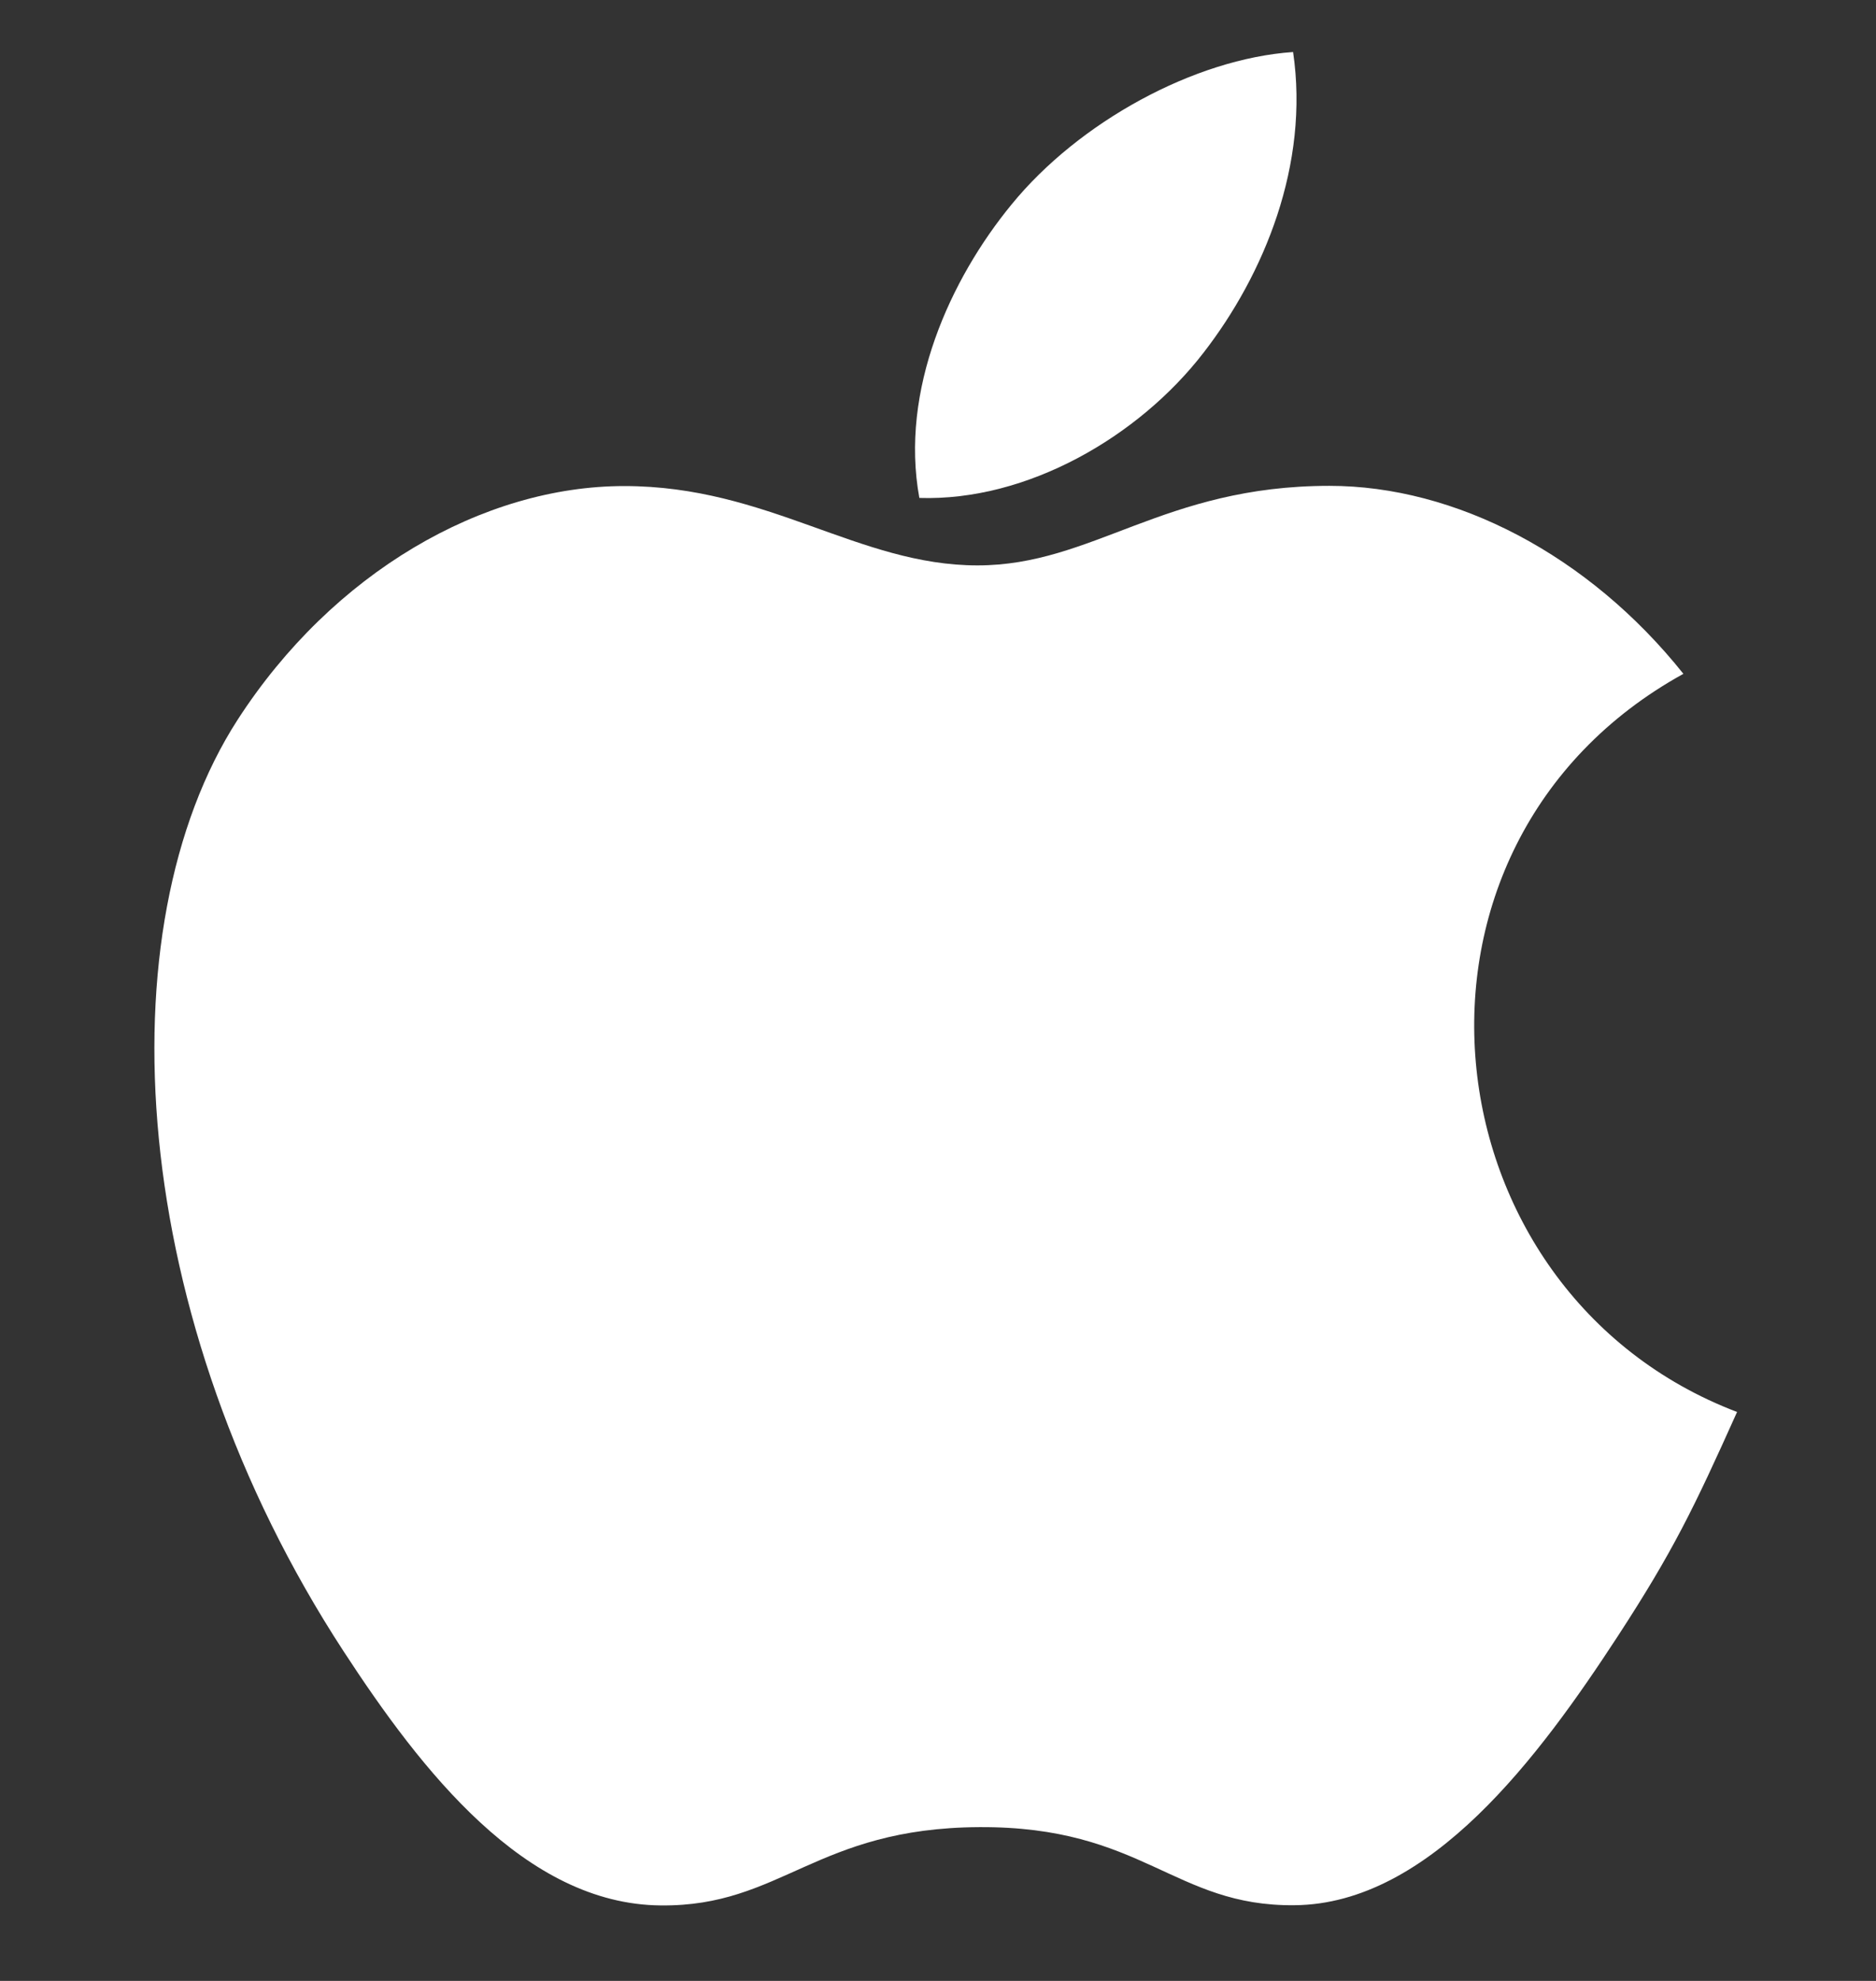
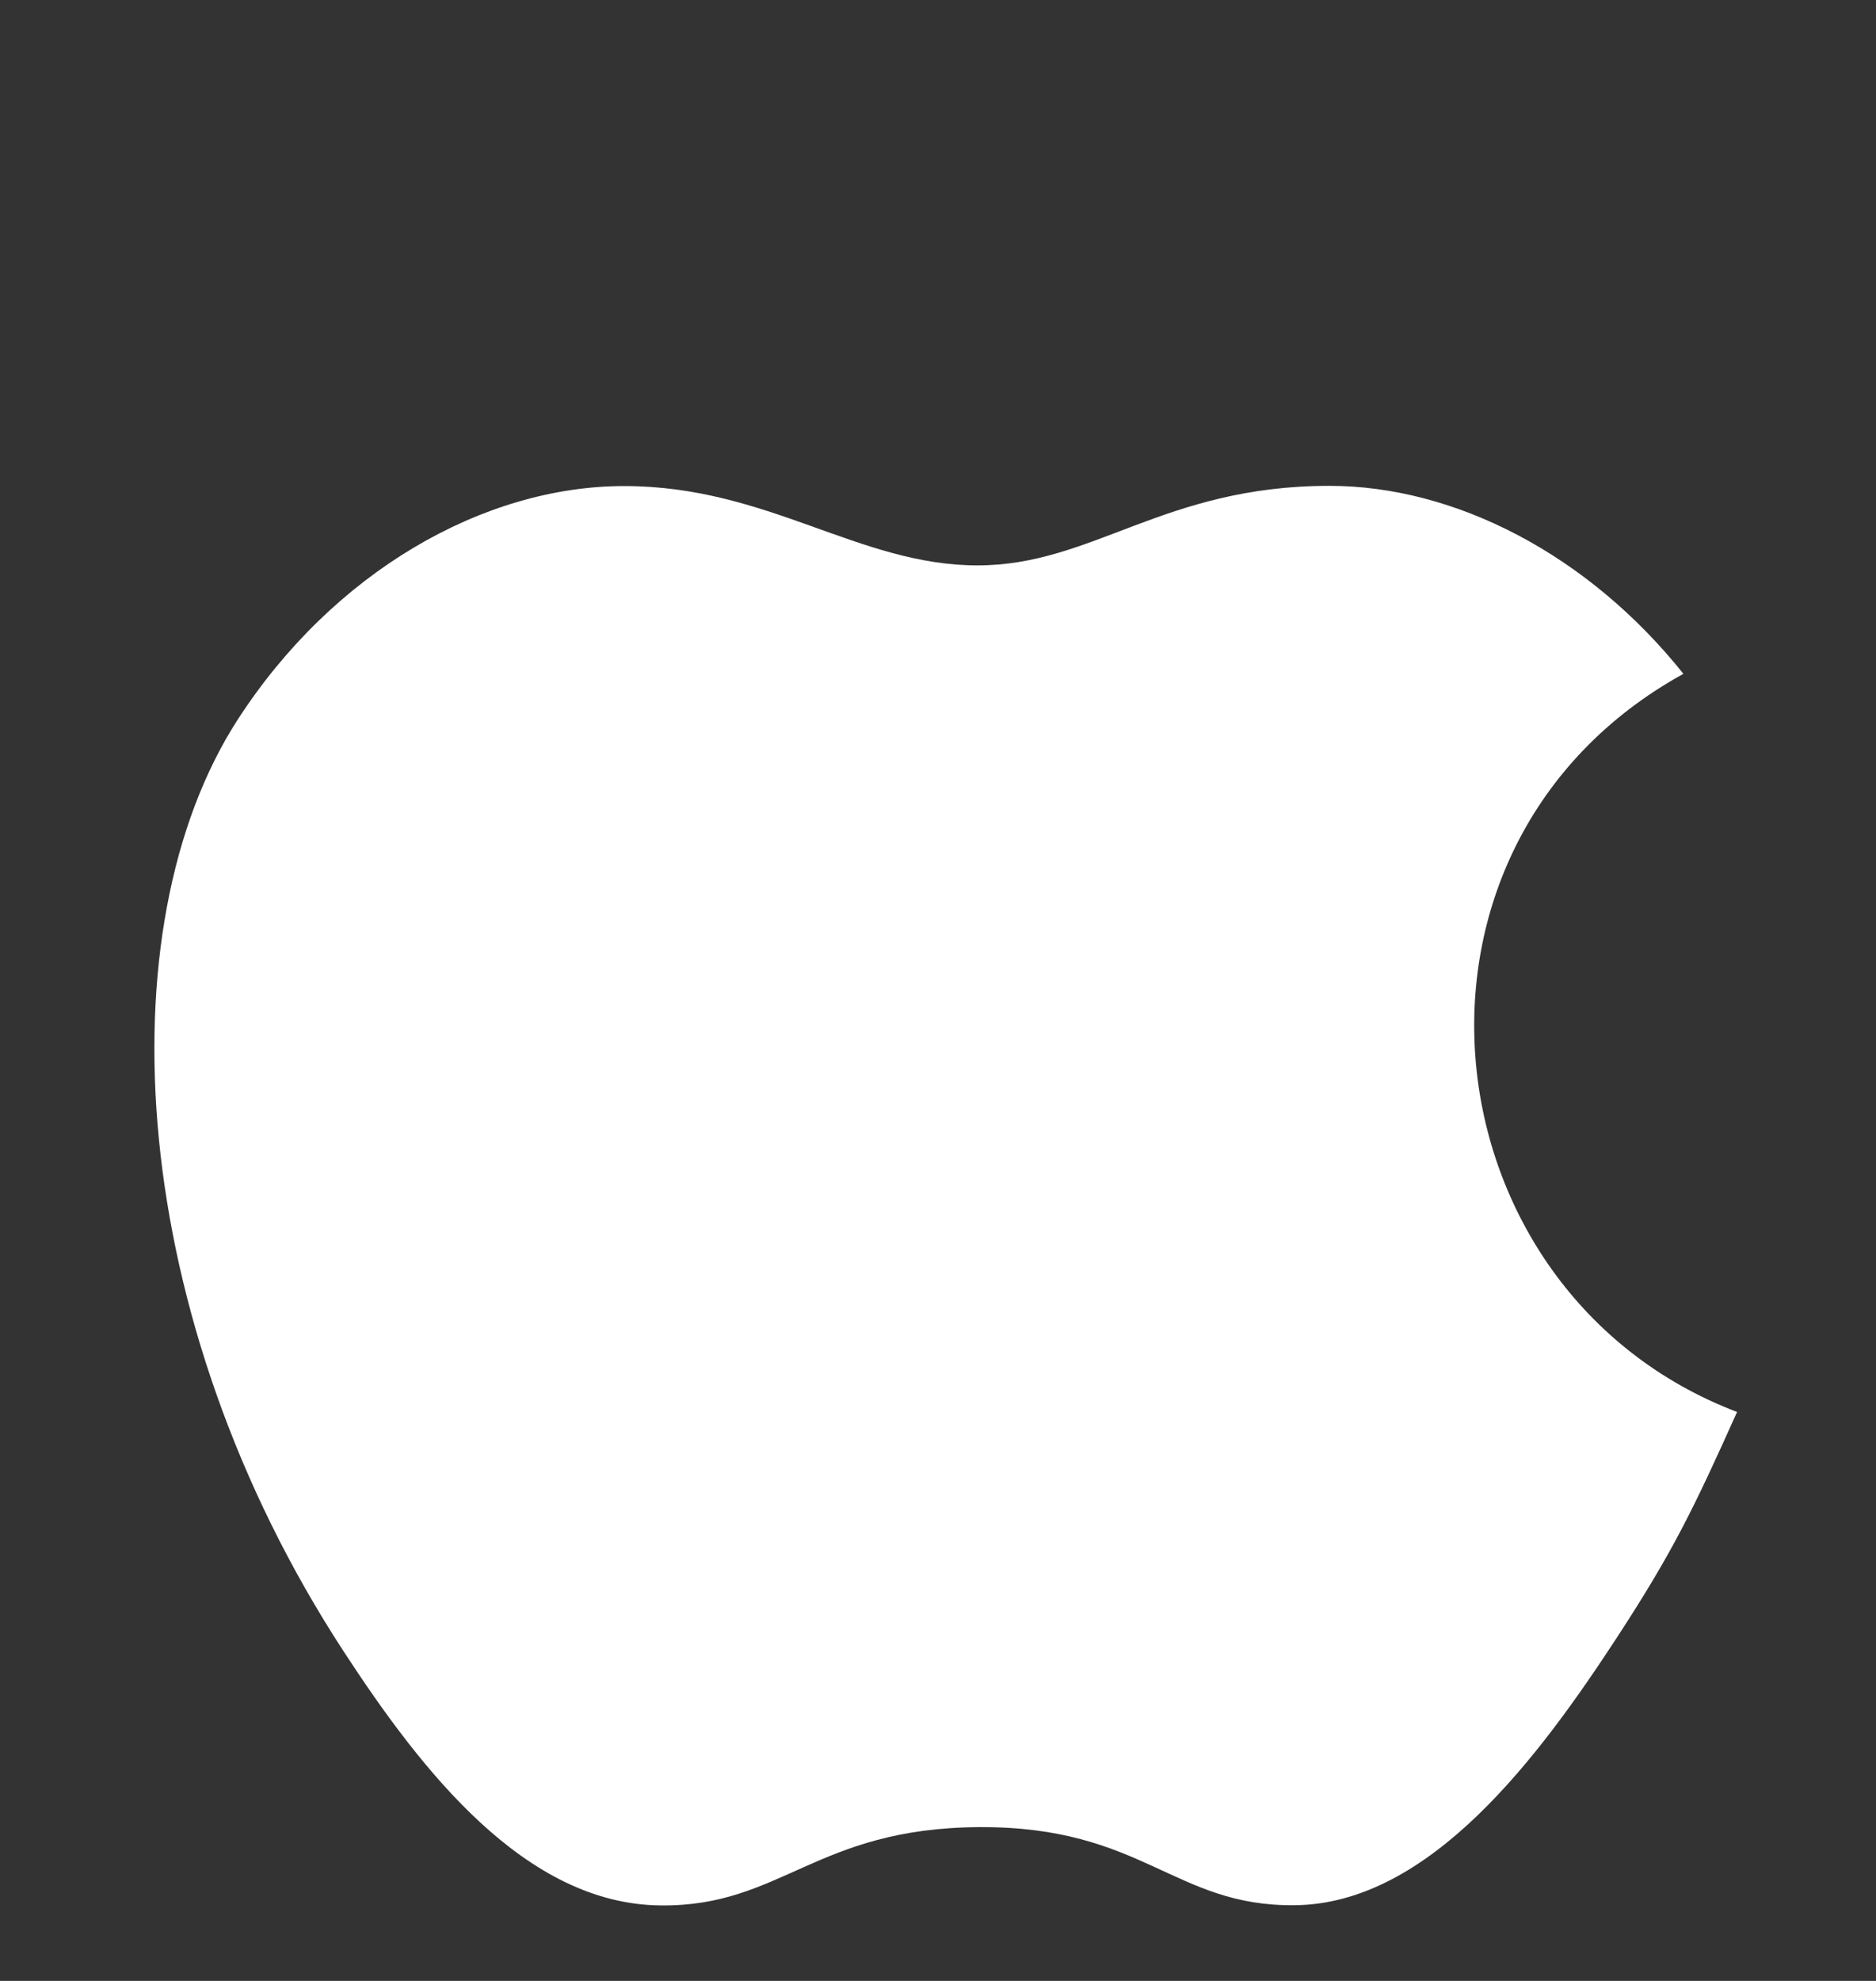
<svg xmlns="http://www.w3.org/2000/svg" width="18" height="19" viewBox="0 0 18 19" fill="none">
  <rect x="0" y="0" width="18" height="19" fill="#333333" stroke="none" />
  <g clip-path="url(#clip0_310_3667)">
-     <path d="M12.407 0.499C11.459 0.564 10.351 1.171 9.706 1.961C9.117 2.678 8.632 3.742 8.821 4.776C9.857 4.809 10.927 4.188 11.547 3.384C12.127 2.636 12.566 1.579 12.407 0.499Z" fill="white" />
    <path d="M16.152 6.463C15.242 5.322 13.963 4.66 12.756 4.66C11.161 4.66 10.487 5.423 9.379 5.423C8.237 5.423 7.369 4.662 5.99 4.662C4.636 4.662 3.193 5.49 2.279 6.905C0.993 8.899 1.213 12.646 3.297 15.839C4.042 16.981 5.038 18.265 6.34 18.276C7.499 18.288 7.826 17.533 9.396 17.525C10.966 17.516 11.263 18.286 12.42 18.274C13.723 18.264 14.773 16.841 15.519 15.699C16.053 14.88 16.252 14.467 16.667 13.543C13.652 12.395 13.169 8.109 16.152 6.463Z" fill="white" />
  </g>
  <defs>
    <clipPath id="clip0_310_3667">
      <rect width="17.778" height="17.778" fill="white" transform="translate(0.185 0.499)" />
    </clipPath>
  </defs>
</svg>